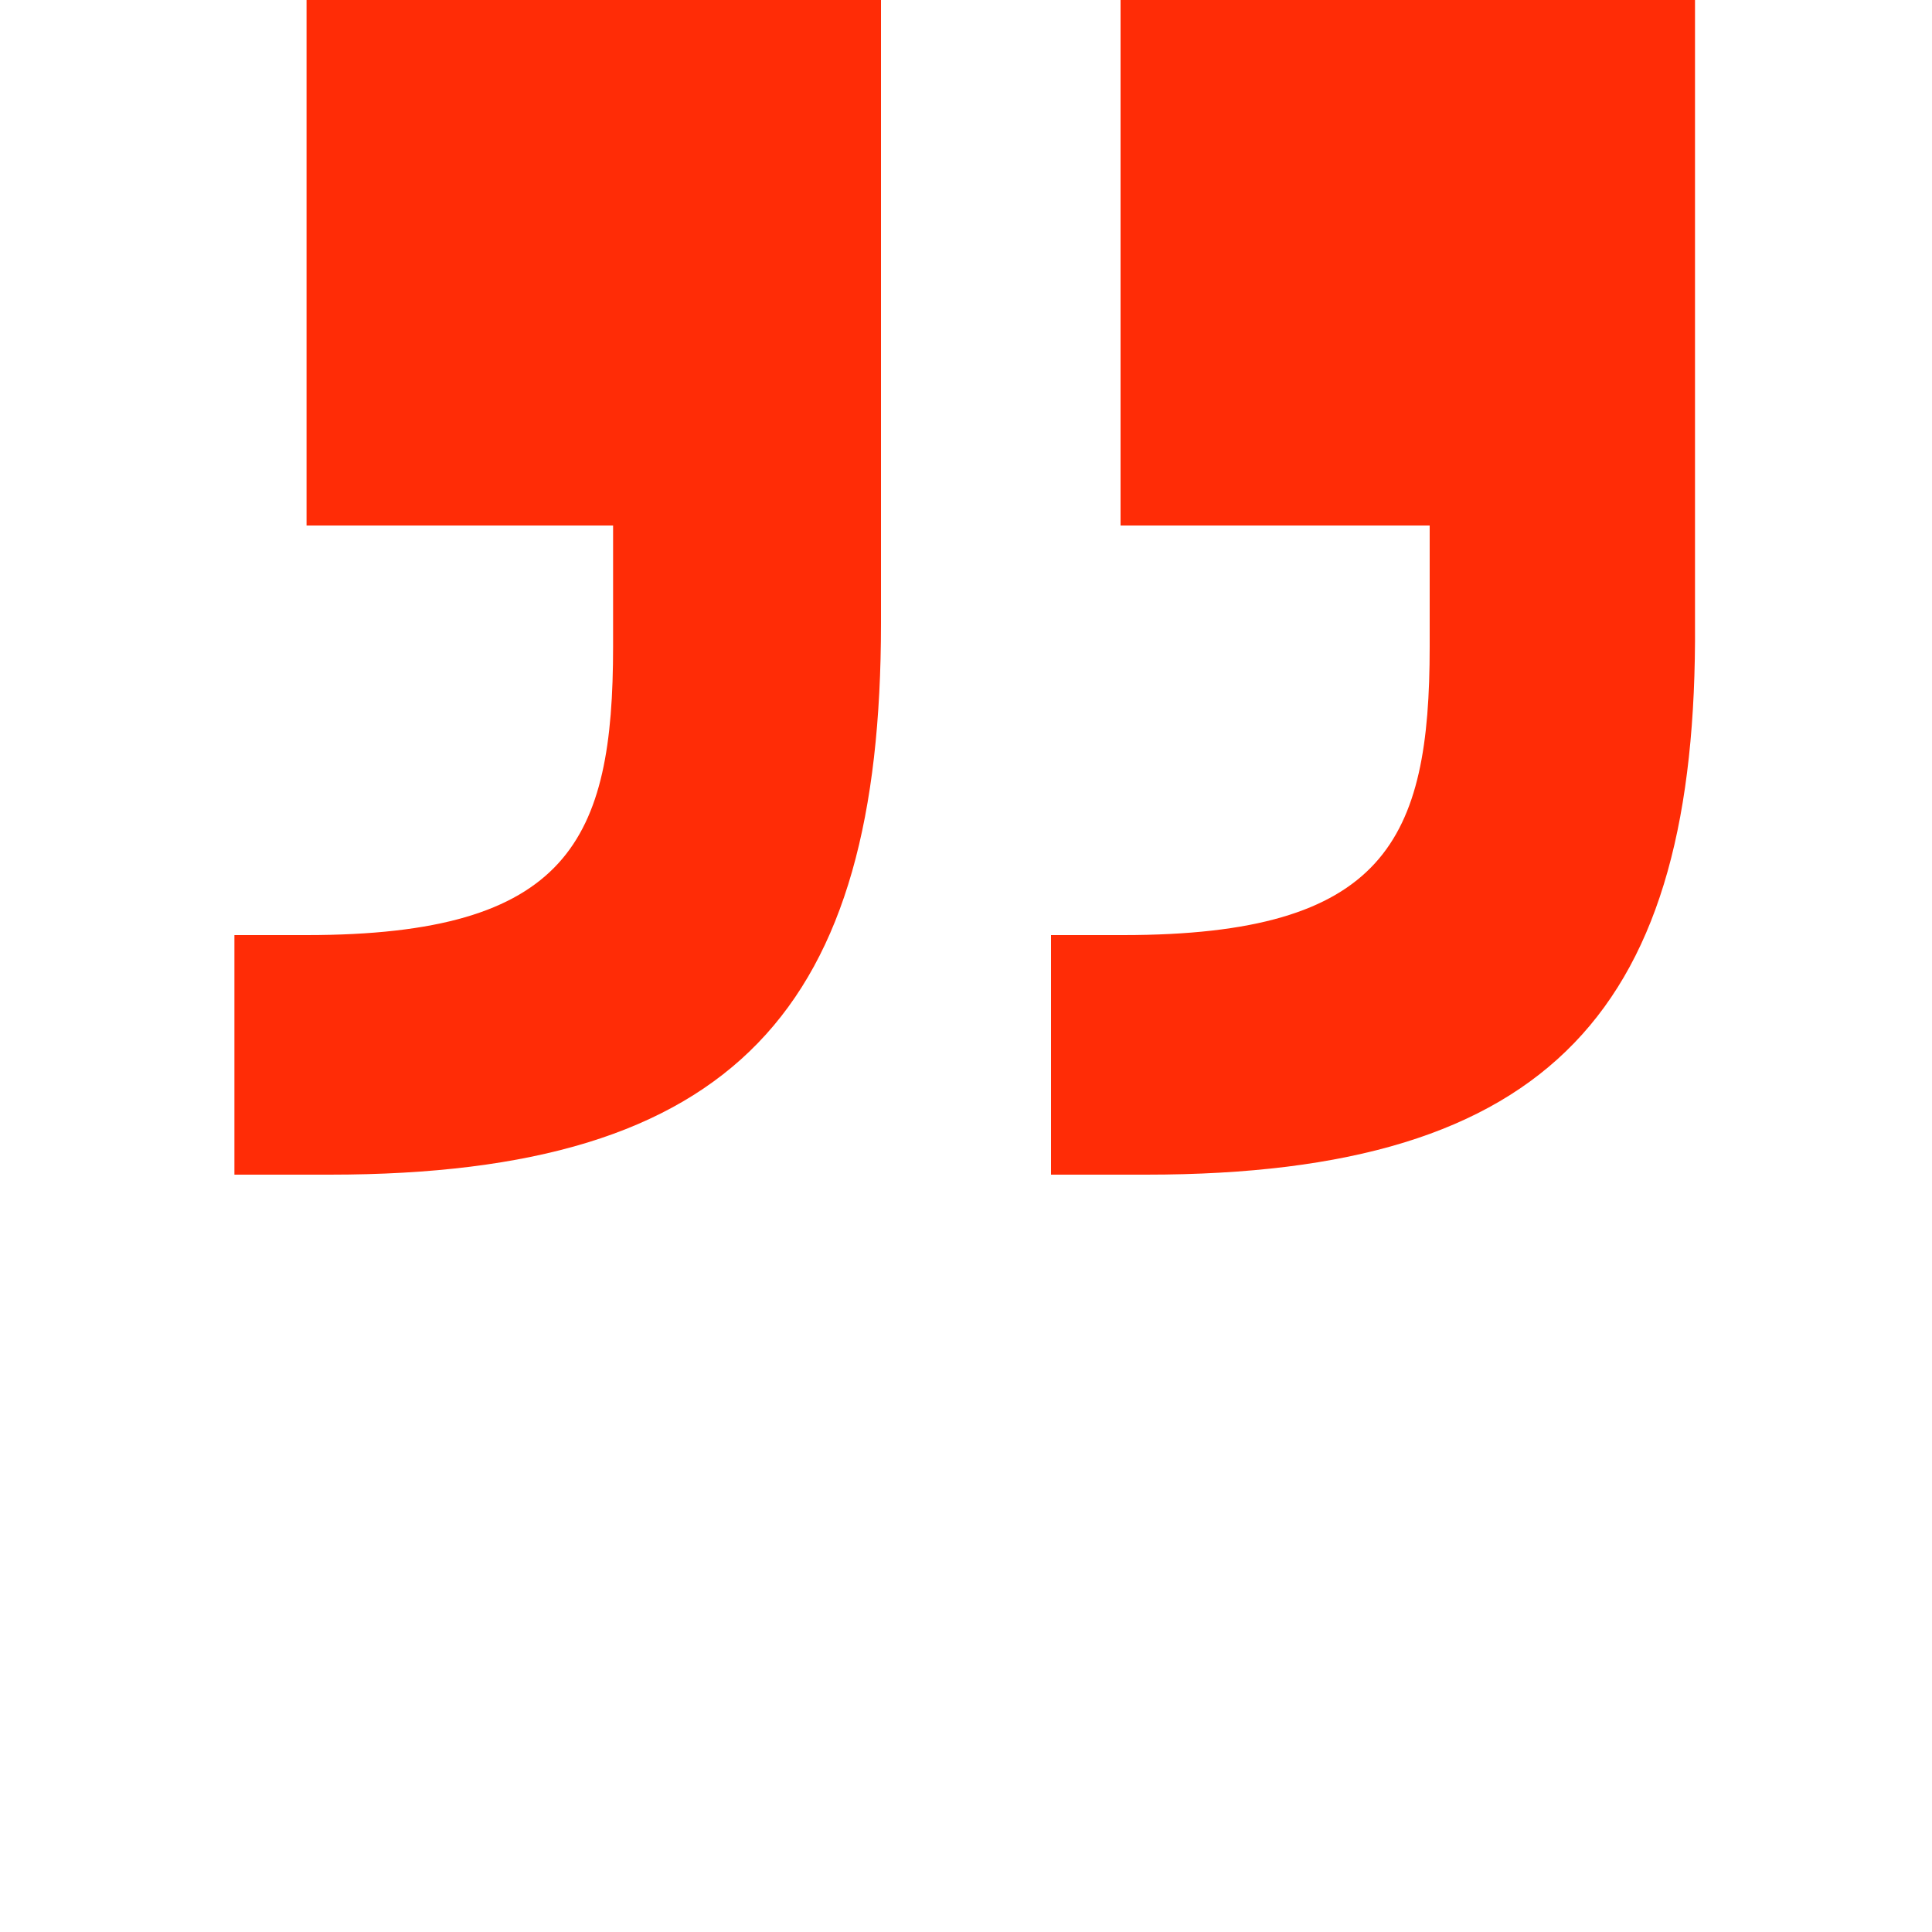
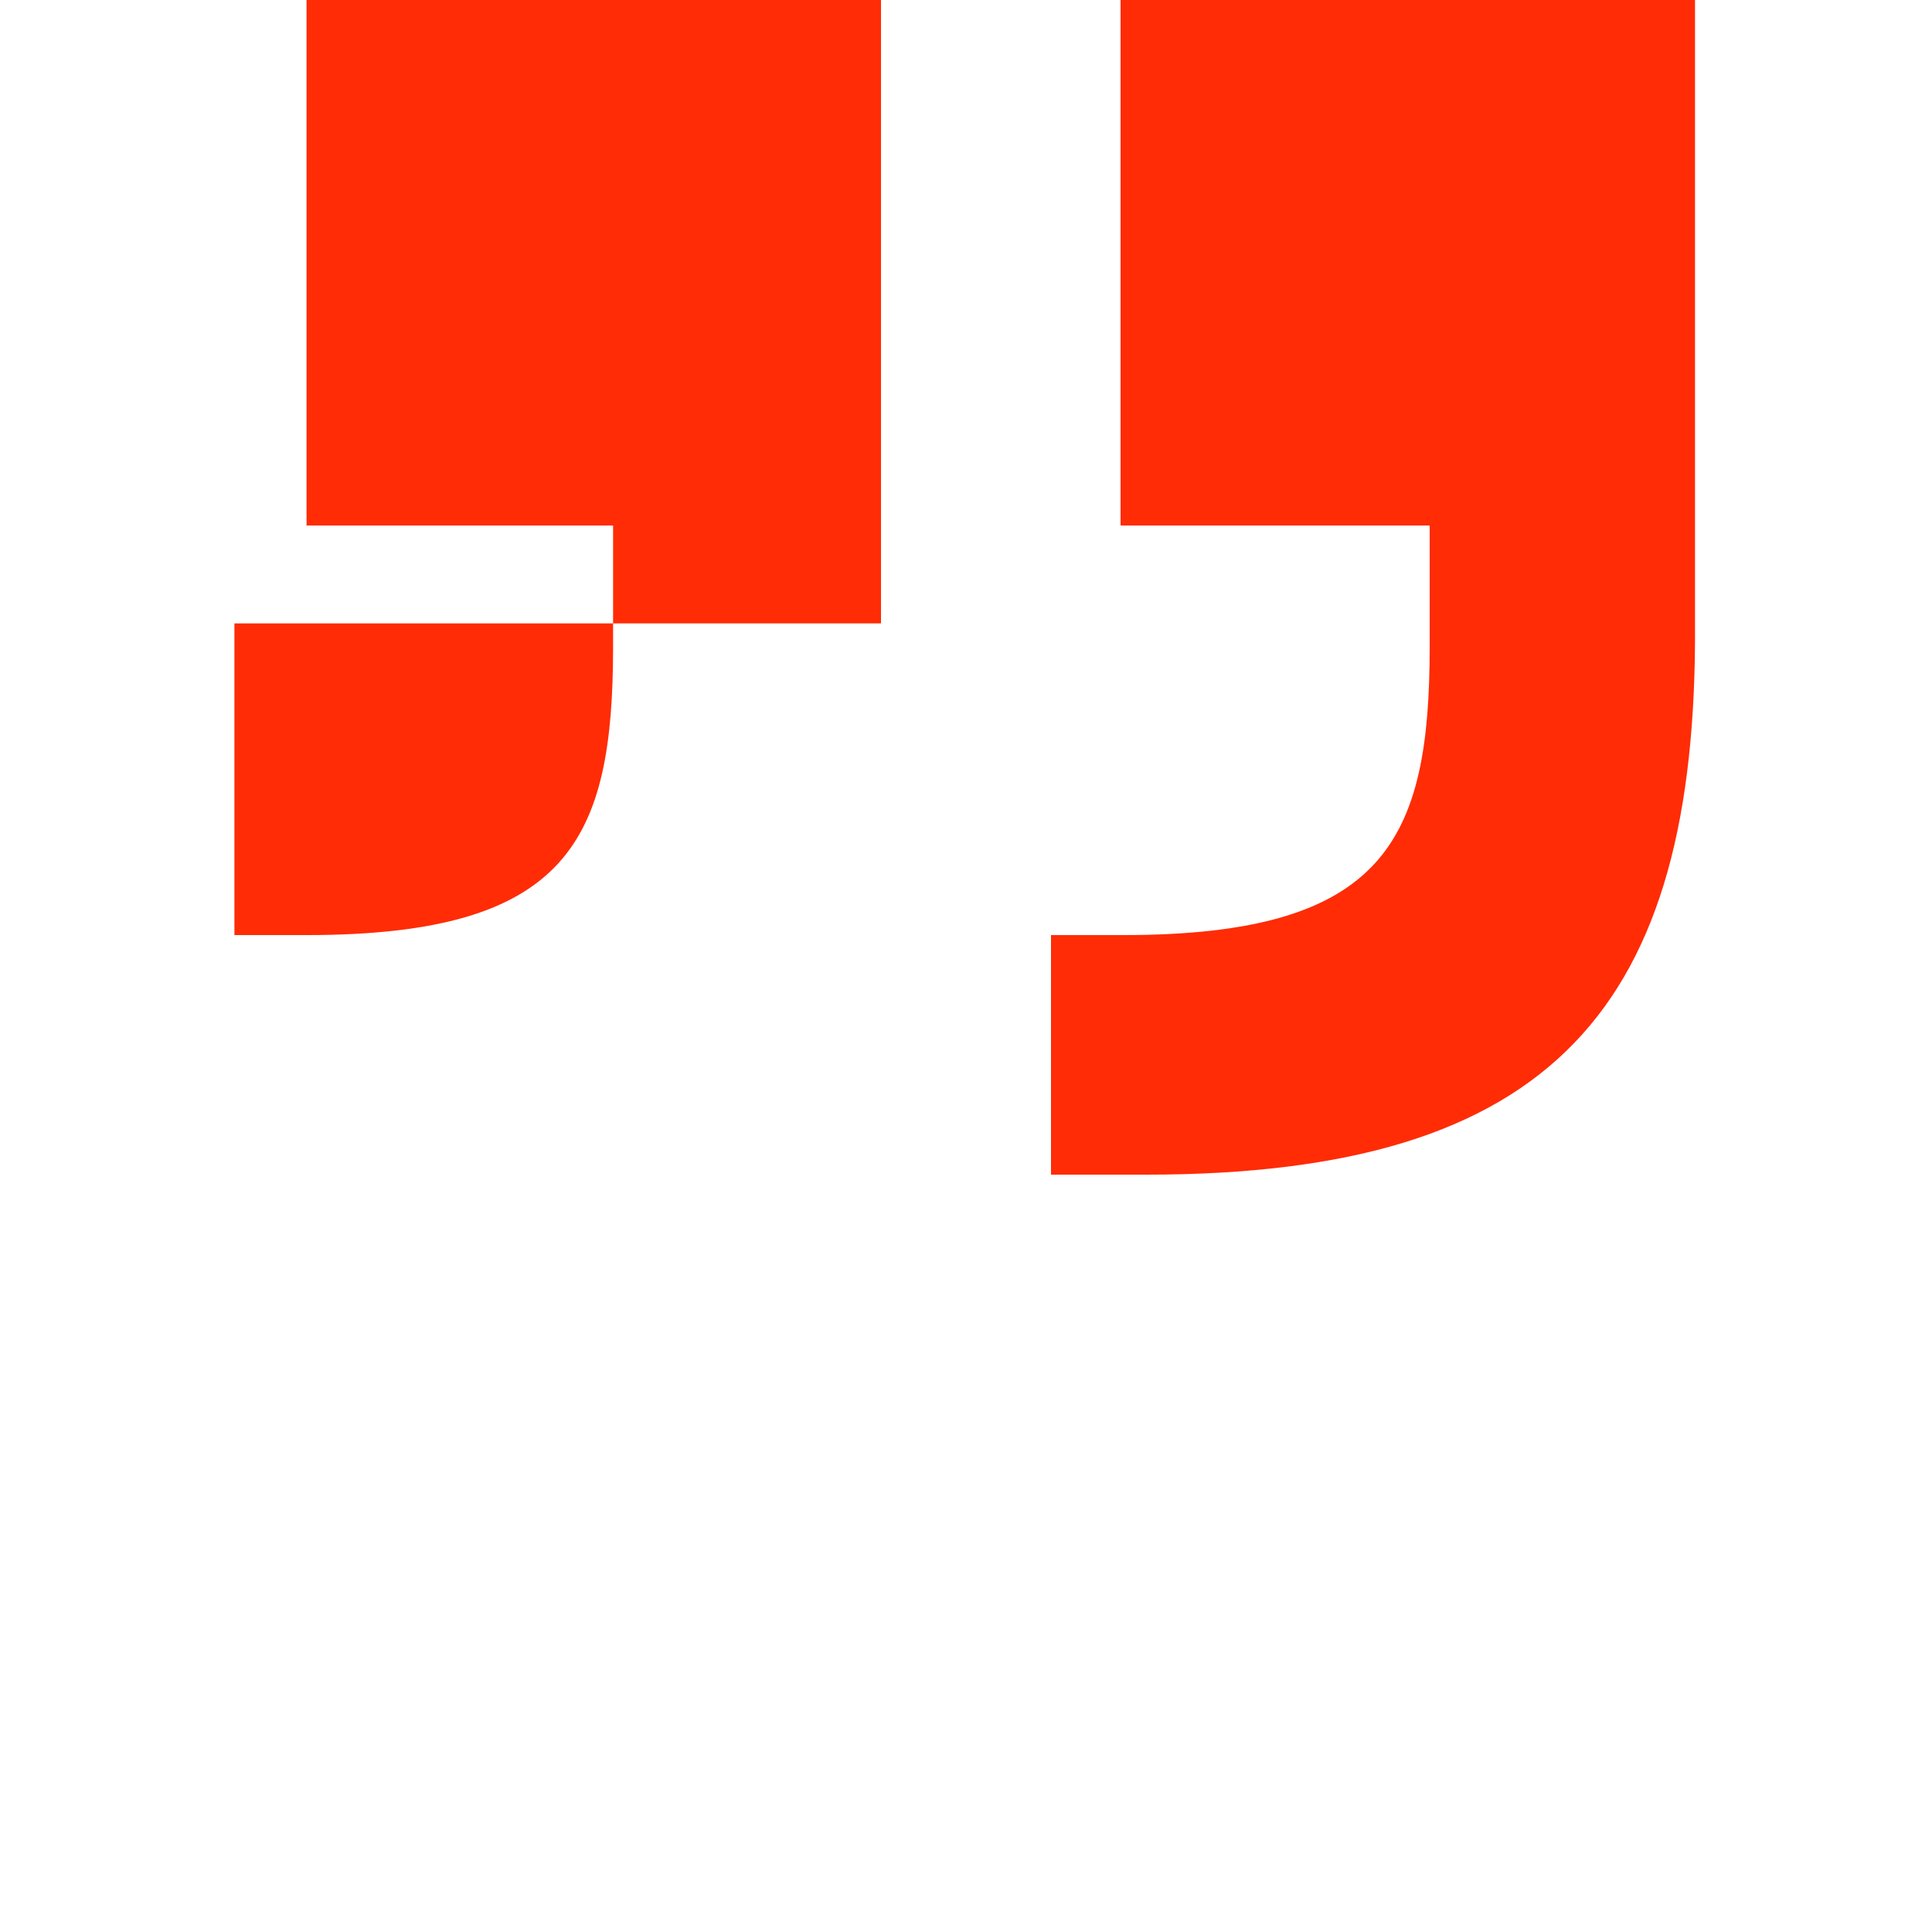
<svg xmlns="http://www.w3.org/2000/svg" version="1.1" id="Layer_1" x="0px" y="0px" viewBox="0 0 75 75" style="enable-background:new 0 0 75 75;" xml:space="preserve">
  <style type="text/css">
	.st0{fill:#FF2C06;}
</style>
  <g>
-     <path class="st0" d="M9.1,45.6v-9.3h2.8c10.2,0,11.9-3.7,11.9-11.2v-4.7H11.9V0h22.3v24.2c0,14.9-5.6,21.4-21.4,21.4H9.1z    M44.5,45.6h-3.7v-9.3h2.8c10.2,0,11.9-3.7,11.9-11.2v-4.7H43.5V0h22.3v24.2C65.9,39.1,60.3,45.6,44.5,45.6z" />
+     <path class="st0" d="M9.1,45.6v-9.3h2.8c10.2,0,11.9-3.7,11.9-11.2v-4.7H11.9V0h22.3v24.2H9.1z    M44.5,45.6h-3.7v-9.3h2.8c10.2,0,11.9-3.7,11.9-11.2v-4.7H43.5V0h22.3v24.2C65.9,39.1,60.3,45.6,44.5,45.6z" />
  </g>
</svg>